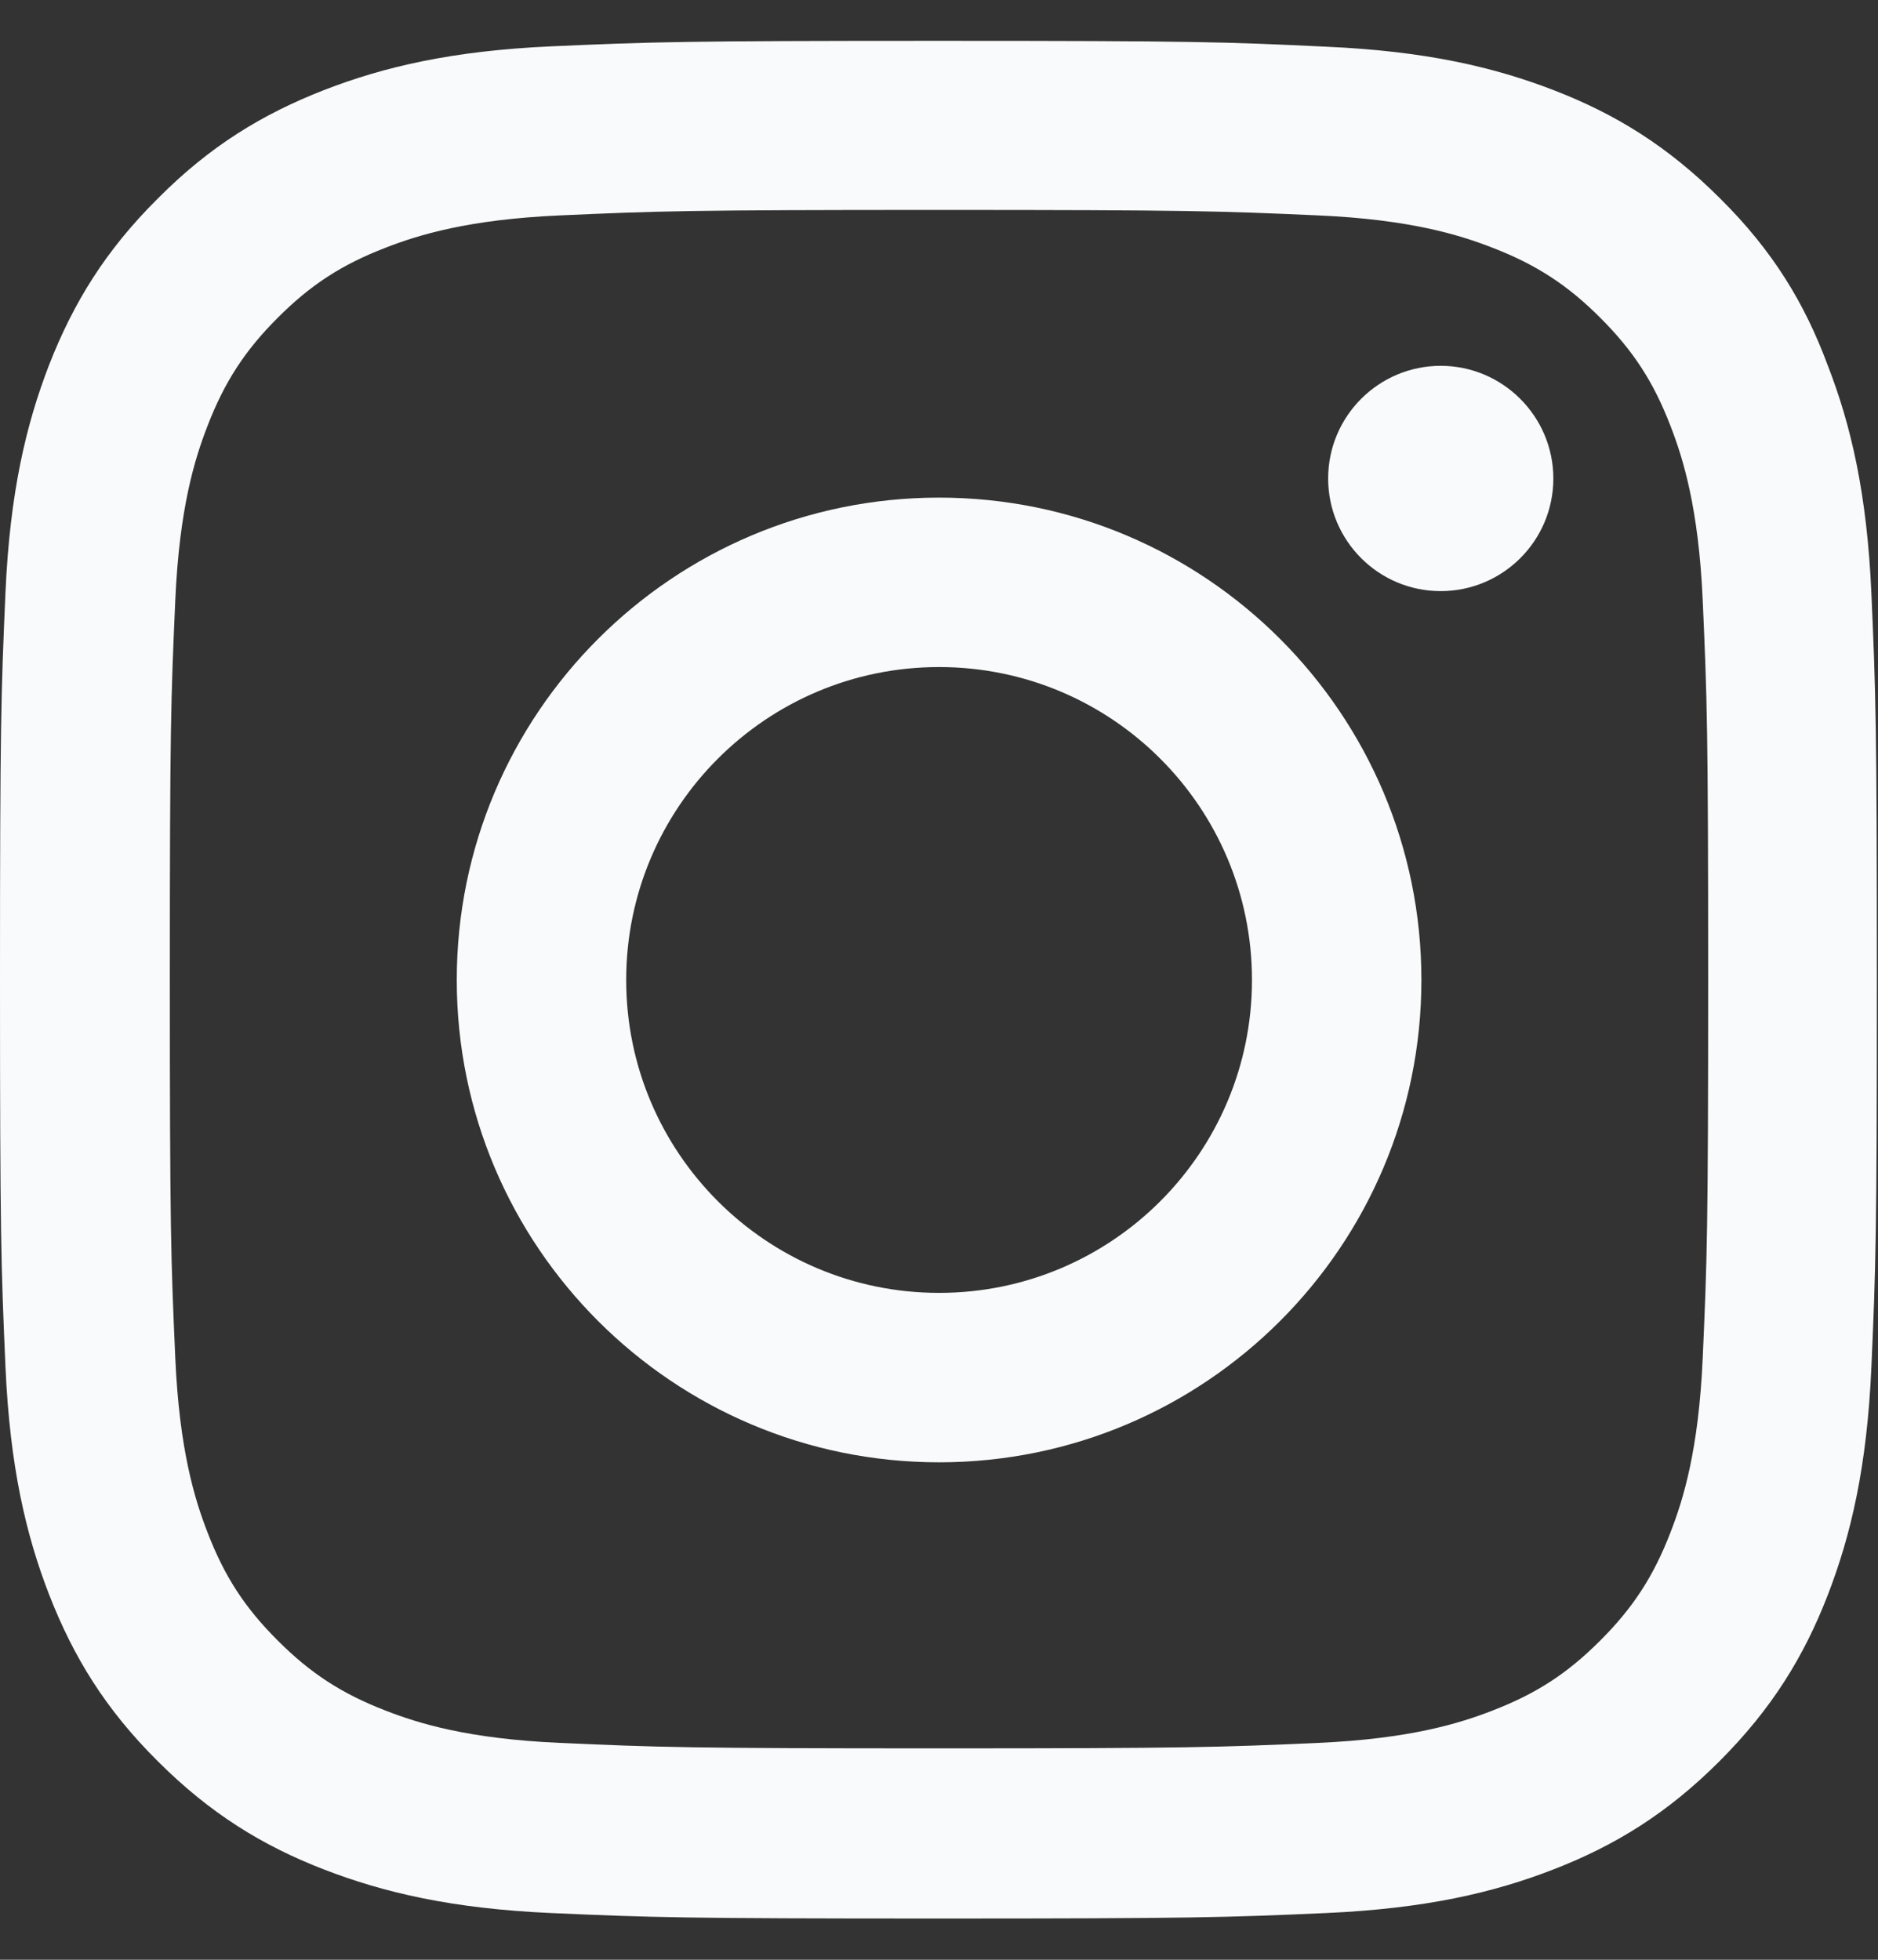
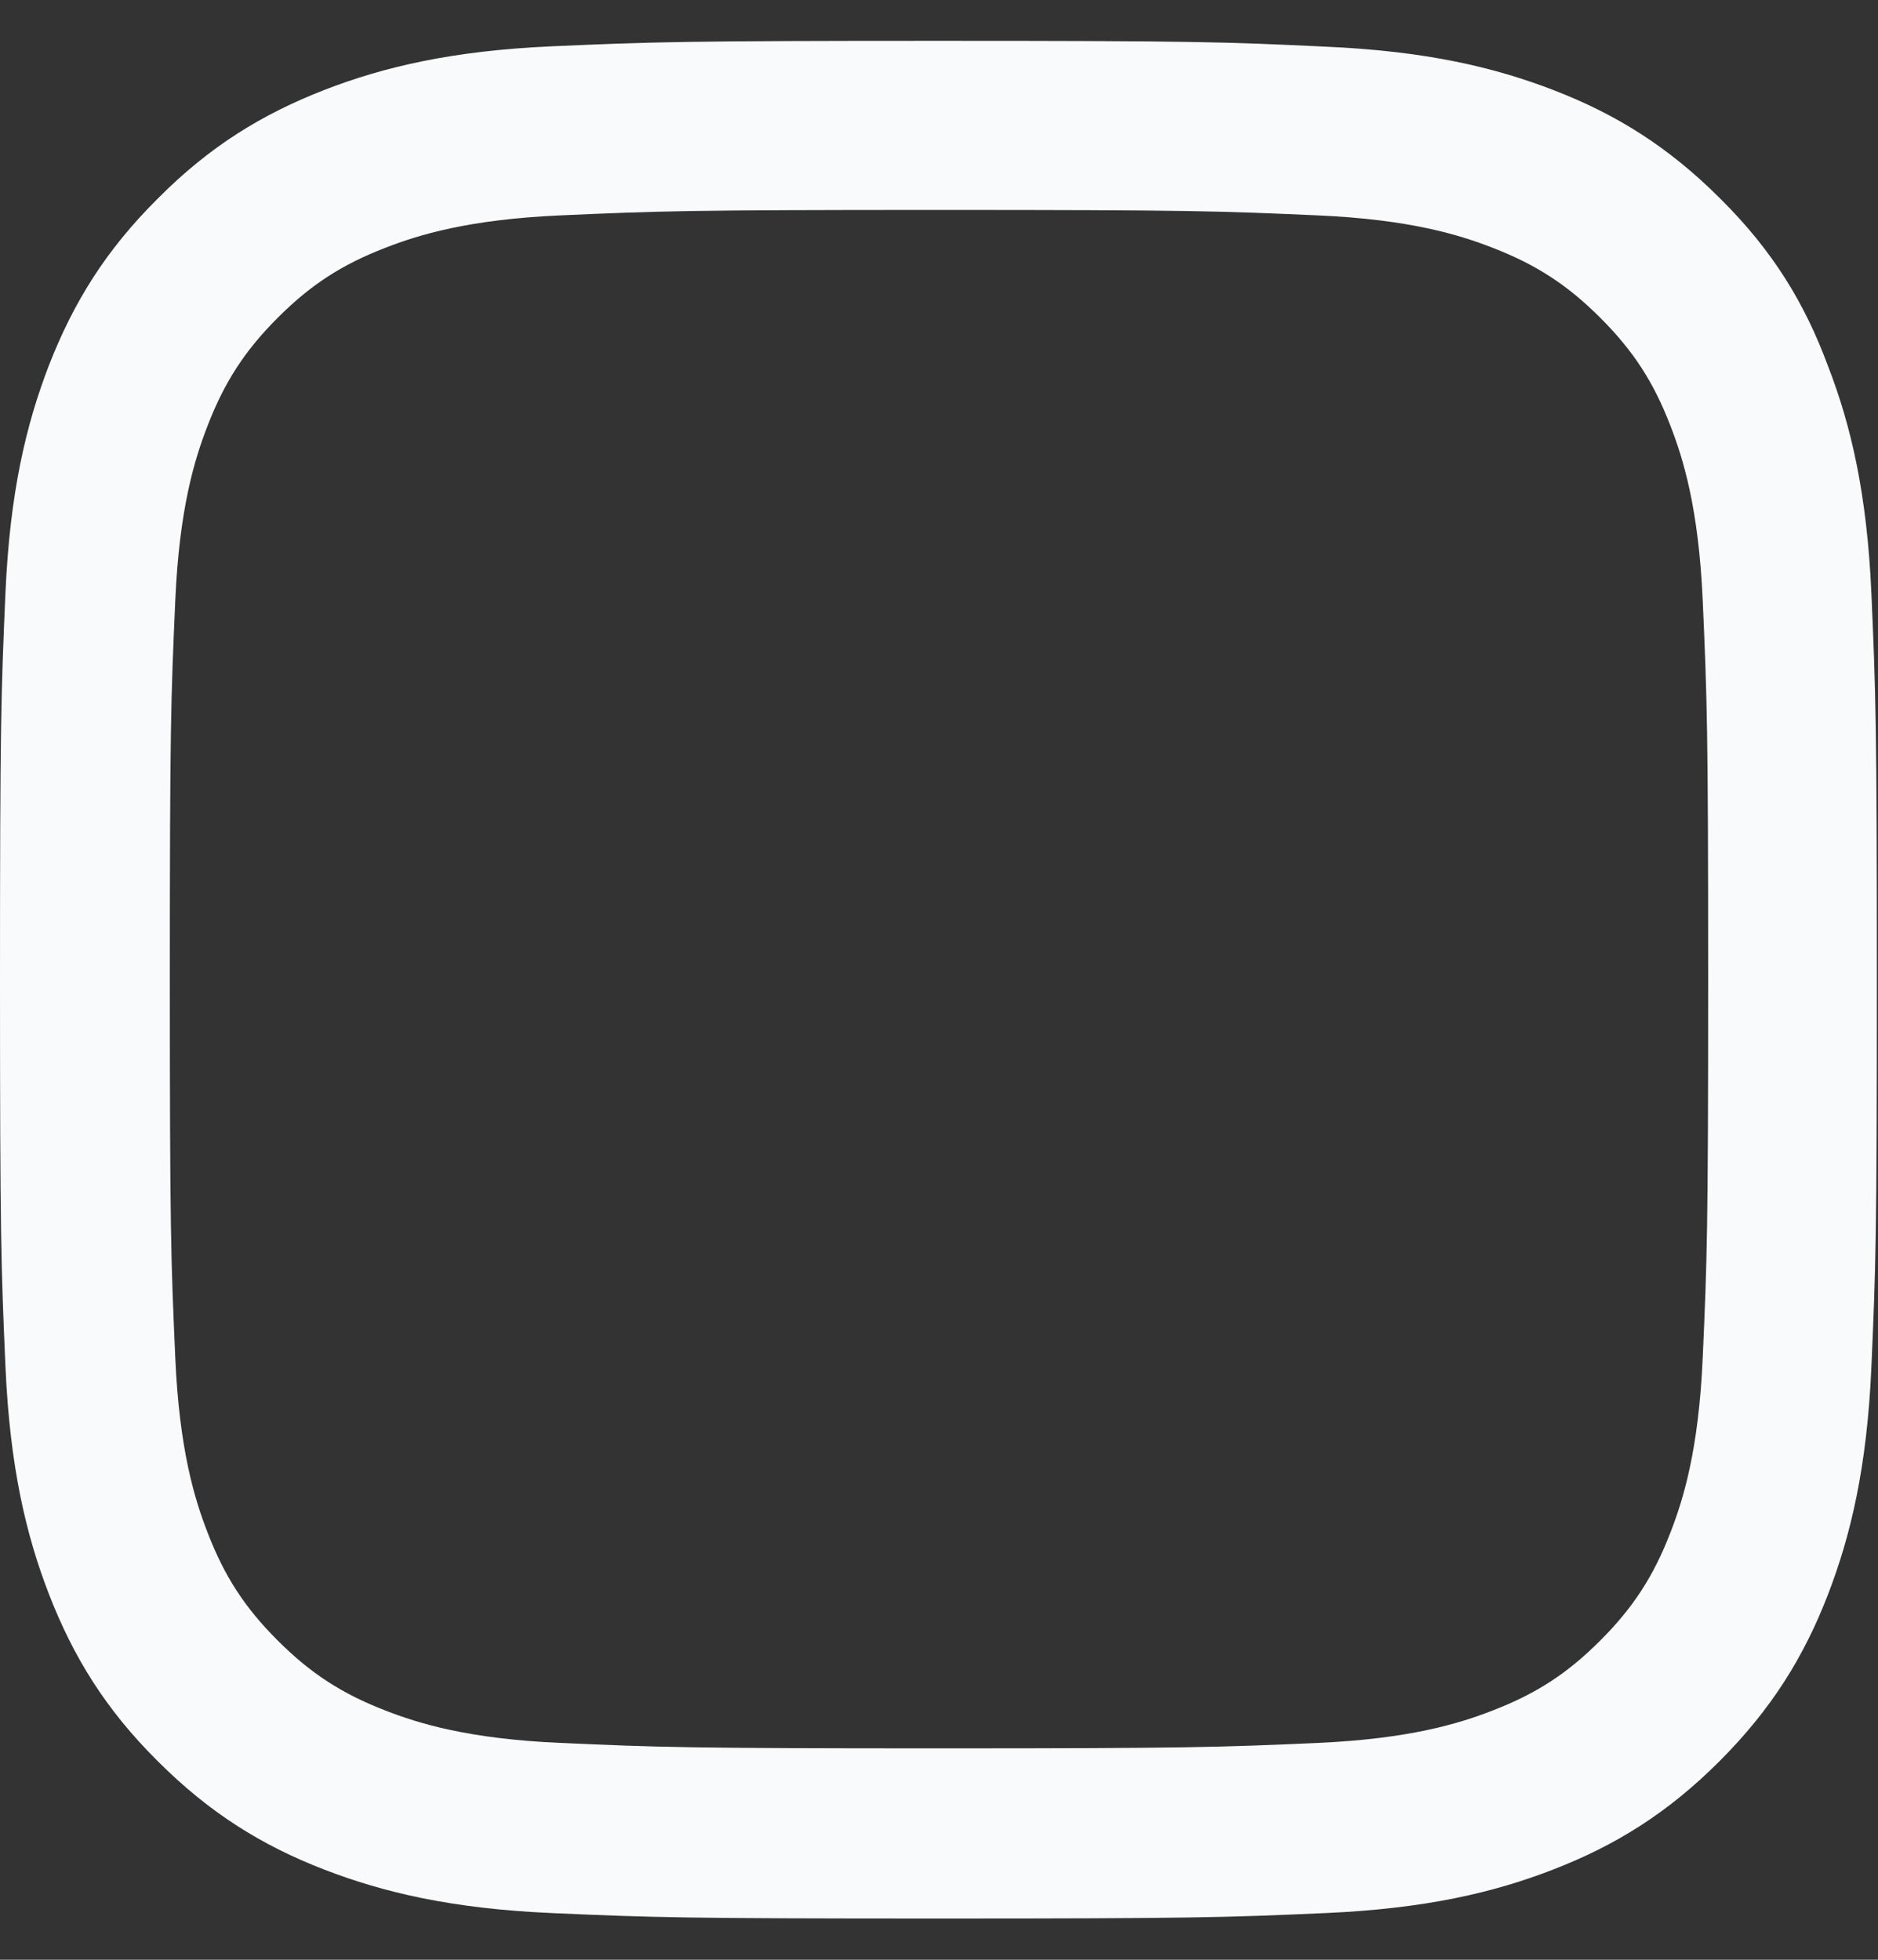
<svg xmlns="http://www.w3.org/2000/svg" width="23" height="24" viewBox="0 0 23 24" fill="none">
  <rect x="0" y="0" width="23" height="24" fill="#333333" stroke="none" />
  <g clip-path="url(#clip0_607_1199)">
    <path d="M11.5 2.571C14.573 2.571 14.937 2.584 16.145 2.638C17.268 2.688 17.874 2.876 18.279 3.034C18.813 3.24 19.2 3.492 19.599 3.892C20.004 4.296 20.251 4.678 20.457 5.212C20.615 5.617 20.803 6.228 20.853 7.346C20.907 8.559 20.92 8.923 20.92 11.991C20.92 15.064 20.907 15.428 20.853 16.636C20.803 17.759 20.615 18.365 20.457 18.77C20.251 19.304 19.999 19.691 19.599 20.09C19.195 20.495 18.813 20.742 18.279 20.948C17.874 21.106 17.264 21.294 16.145 21.344C14.932 21.398 14.568 21.411 11.5 21.411C8.427 21.411 8.063 21.398 6.855 21.344C5.732 21.294 5.126 21.106 4.721 20.948C4.187 20.742 3.8 20.49 3.401 20.09C2.996 19.686 2.749 19.304 2.543 18.77C2.385 18.365 2.197 17.755 2.147 16.636C2.093 15.423 2.08 15.059 2.08 11.991C2.08 8.918 2.093 8.554 2.147 7.346C2.197 6.223 2.385 5.617 2.543 5.212C2.749 4.678 3.001 4.291 3.401 3.892C3.805 3.487 4.187 3.24 4.721 3.034C5.126 2.876 5.737 2.688 6.855 2.638C8.063 2.584 8.427 2.571 11.5 2.571ZM11.5 0.5C8.378 0.5 7.987 0.513 6.761 0.567C5.539 0.621 4.699 0.819 3.971 1.102C3.212 1.398 2.57 1.789 1.932 2.432C1.289 3.07 0.898 3.712 0.602 4.467C0.319 5.199 0.121 6.034 0.067 7.256C0.013 8.487 0 8.878 0 12C0 15.122 0.013 15.513 0.067 16.739C0.121 17.961 0.319 18.801 0.602 19.529C0.898 20.288 1.289 20.93 1.932 21.568C2.57 22.206 3.212 22.602 3.967 22.894C4.699 23.177 5.534 23.374 6.756 23.428C7.983 23.482 8.373 23.495 11.495 23.495C14.618 23.495 15.008 23.482 16.235 23.428C17.457 23.374 18.297 23.177 19.024 22.894C19.779 22.602 20.422 22.206 21.059 21.568C21.697 20.93 22.093 20.288 22.385 19.533C22.668 18.801 22.865 17.966 22.919 16.744C22.973 15.517 22.986 15.127 22.986 12.005C22.986 8.882 22.973 8.492 22.919 7.265C22.865 6.043 22.668 5.203 22.385 4.476C22.102 3.712 21.711 3.07 21.068 2.432C20.43 1.794 19.788 1.398 19.033 1.106C18.301 0.823 17.466 0.626 16.244 0.572C15.013 0.513 14.622 0.5 11.5 0.5Z" fill="#F9FAFB" />
-     <path d="M11.501 6.094C8.24 6.094 5.594 8.74 5.594 12.001C5.594 15.262 8.24 17.908 11.501 17.908C14.762 17.908 17.408 15.262 17.408 12.001C17.408 8.74 14.762 6.094 11.501 6.094ZM11.501 15.833C9.385 15.833 7.669 14.117 7.669 12.001C7.669 9.885 9.385 8.169 11.501 8.169C13.617 8.169 15.333 9.885 15.333 12.001C15.333 14.117 13.617 15.833 11.501 15.833Z" fill="#F9FAFB" />
-     <path d="M19.024 5.86C19.024 6.623 18.404 7.239 17.645 7.239C16.881 7.239 16.266 6.619 16.266 5.86C16.266 5.096 16.886 4.48 17.645 4.48C18.404 4.48 19.024 5.1 19.024 5.86Z" fill="#F9FAFB" />
  </g>
  <defs>
    <clipPath id="clip0_607_1199">
      <rect width="23" height="23" fill="white" transform="translate(0 0.5)" />
    </clipPath>
  </defs>
</svg>